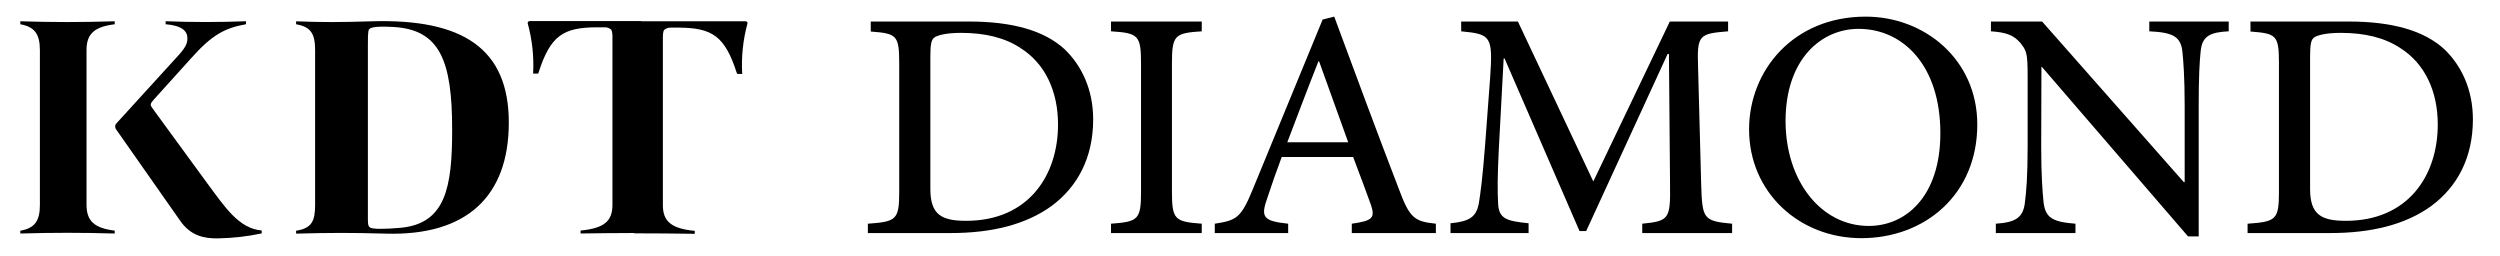
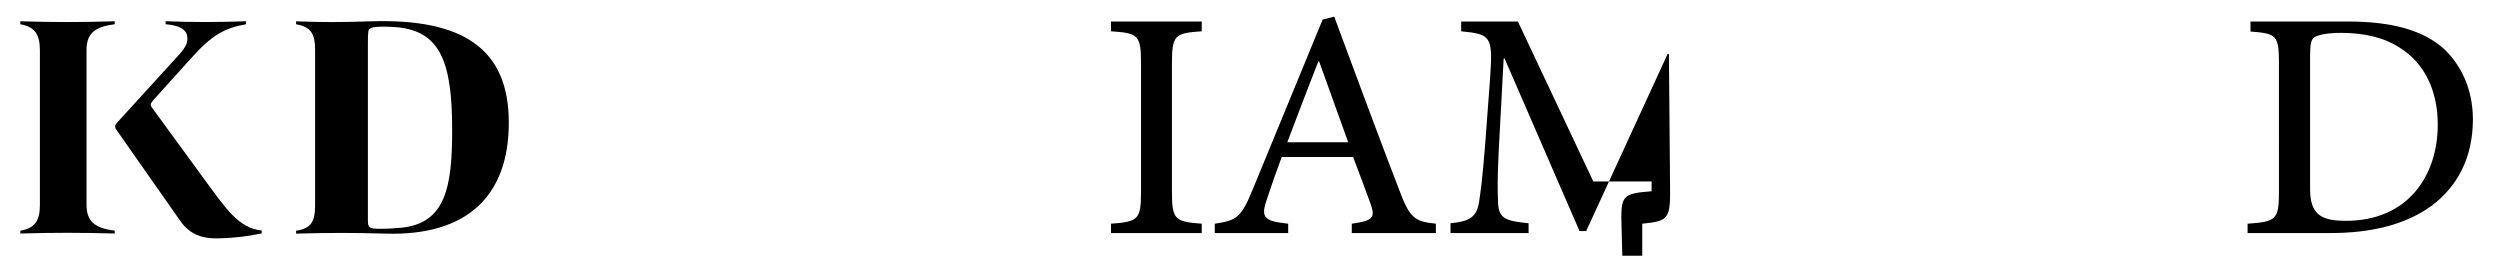
<svg xmlns="http://www.w3.org/2000/svg" version="1.1" id="Layer_1" x="0px" y="0px" width="567px" height="58px" viewBox="0 0 567 58" enable-background="new 0 0 567 58" xml:space="preserve">
-   <path d="M169.526,5.325c-1.013,3.725-1.419,7.585-1.193,11.446h-1.121c-0.055-0.063-0.091-0.136-0.109-0.217  c-2.712-8.417-5.587-10.225-13.11-10.289h-1.808c-0.542-0.027-1.067,0.136-1.492,0.47c-0.37,0.353-0.343,1.366-0.352,1.863v37.918  c0,3.616,1.808,5.334,7.233,5.841v0.669c-4.069-0.064-9.349-0.109-13.77-0.109v-0.072c-4.041,0.009-8.553,0.054-12.133,0.108v-0.669  c5.425-0.506,7.233-2.179,7.233-5.84V8.526c0-0.498,0-1.51-0.353-1.863c-0.425-0.334-0.958-0.506-1.491-0.47h-1.809  c-7.522,0.063-10.424,1.871-13.109,10.289c-0.018,0.081-0.054,0.153-0.109,0.217h-0.217h-0.904c0.208-3.843-0.208-7.703-1.229-11.41  c-0.018-0.063-0.018-0.127,0-0.181c0.018-0.063,0.045-0.118,0.09-0.172c0.045-0.045,0.1-0.081,0.163-0.108  c0.054-0.027,0.126-0.045,0.19-0.045h25.315v0.036h23.642c0.063,0,0.127,0.018,0.19,0.045s0.117,0.063,0.163,0.108  c0.036,0.055,0.063,0.109,0.09,0.172C169.544,5.198,169.544,5.262,169.526,5.325" />
  <path d="M4.609,52.328c3.246-0.588,4.439-2.179,4.439-5.841V11.345c0-3.671-1.275-5.289-4.439-5.841V4.826  c7.73,0.235,13.562,0.235,21.409,0v0.678c-4.62,0.57-6.392,2.17-6.392,5.841V46.46c0,3.617,1.736,5.289,6.392,5.841v0.66  c-7.811-0.217-13.679-0.217-21.409,0V52.328z" />
  <path d="M115.397,27.8c0,16.717-9.547,25.721-27.855,25.188c-7.821-0.217-12.567-0.217-20.388,0v-0.66  c3.544-0.551,4.313-2.179,4.313-5.841V11.345c0-3.743-1.013-5.271-4.313-5.841V4.835c6.112,0.226,9.638,0.226,17.043,0  C105.037,4.184,115.397,11.074,115.397,27.8 M102.55,29.427c0-15.523-2.712-22.72-13.317-23.308  c-4.765-0.262-5.262,0.235-5.543,0.57c-0.28,0.334-0.253,2.495-0.253,3.381v38.642c0,1.808-0.045,2.414,0.425,2.848  c0.47,0.433,3.264,0.443,7.034,0.099C101.095,50.692,102.55,42.437,102.55,29.427" />
  <path d="M40.737,49.887L26.271,29.255c-0.134-0.265-0.176-0.567-0.117-0.859c0.045-0.235,0.506-0.678,0.615-0.813l12.847-14.095  C42.202,10.775,42.5,9.871,42.5,8.66c0-1.492-1.049-2.848-4.936-3.164V4.817c6.03,0.236,12.133,0.236,18.235,0v0.679  c-4.882,0.84-7.856,2.567-12.332,7.585l-8.552,9.466c-0.805,0.904-0.715,1.067-0.724,1.211c0,0.308,0.244,0.606,0.904,1.51  l11.962,16.374c3.905,5.234,7.052,10.189,12.304,10.632v0.66c-3.27,0.698-6.601,1.076-9.945,1.13  C46.397,54.109,43.178,53.549,40.737,49.887" />
-   <path d="M219.782,4.882c9.635,0,17,1.967,21.692,6.305c3.733,3.582,6.457,8.98,6.457,15.89c0,8.728-3.581,15.336-9.484,19.674  c-5.801,4.187-13.519,6.104-22.851,6.104H196.83v-2.118c6.457-0.454,7.113-0.909,7.113-7.214V14.264  c0-6.355-0.656-6.658-6.458-7.112v-2.27H219.782z M211.005,42.867c0,5.852,2.572,7.214,8.122,7.214  c14.074,0,20.834-10.241,20.834-21.843c0-7.618-2.977-13.872-8.525-17.353c-3.482-2.321-8.022-3.431-13.419-3.431  c-3.38,0-5.246,0.505-6.054,1.009c-0.706,0.505-0.958,1.413-0.958,4.288V42.867z" />
  <path d="M251.975,52.855v-2.119c6.154-0.454,6.81-0.908,6.81-7.264V14.365c0-6.406-0.656-6.861-6.81-7.264v-2.22h20.581v2.22  c-6.103,0.403-6.76,0.858-6.76,7.264v29.107c0,6.356,0.657,6.81,6.76,7.264v2.119H251.975z" />
  <path d="M306.585,52.855v-2.119c4.691-0.656,5.347-1.311,4.338-4.288c-1.06-2.926-2.421-6.608-4.035-10.846h-16.193  c-1.261,3.38-2.27,6.256-3.229,9.182c-1.614,4.489-1.009,5.347,4.691,5.952v2.119h-16.646v-2.119  c4.893-0.757,5.952-1.261,8.626-7.819l15.84-38.49l2.623-0.656c4.843,13.066,9.686,26.182,14.68,39.146  c2.421,6.508,3.48,7.315,8.374,7.819v2.119H306.585z M299.169,13.911h-0.151c-2.421,6.104-4.792,12.41-7.062,18.362h13.821  L299.169,13.911z" />
-   <path d="M372.46,52.855v-2.119c6.104-0.605,6.406-1.11,6.306-8.878l-0.252-29.612h-0.303l-18.463,40.155h-1.514l-17-39.146h-0.202  l-1.109,20.733c-0.303,6.104-0.303,9.232-0.15,12.158c0.15,3.48,1.917,3.985,6.91,4.489v2.22h-17.706v-2.22  c4.338-0.403,5.801-1.463,6.406-4.388c0.403-2.573,0.857-5.751,1.463-13.671l1.109-14.831c0.656-9.585,0.202-9.988-6.558-10.644  v-2.22h12.863l17.102,36.271l17.353-36.271h13.217v2.22c-6.608,0.555-7.062,0.807-6.81,8.122l0.706,26.635  c0.252,7.768,0.454,8.273,7.012,8.878v2.119H372.46z" />
-   <path d="M423.176,3.772c13.267,0,25.273,9.685,25.273,24.466c0,15.94-11.956,25.777-26.282,25.777  c-14.176,0-25.476-10.442-25.476-24.668c0-13.367,10.039-25.575,26.434-25.575H423.176z M421.511,6.546  c-8.475,0-16.546,6.911-16.546,20.884c0,13.571,8.021,23.811,18.866,23.811c8.476,0,16.244-6.76,16.244-21.036  c0-15.487-8.576-23.659-18.514-23.659H421.511z" />
-   <path d="M505.473,7.101c-4.187,0.202-6.004,1.059-6.355,4.439c-0.253,2.371-0.455,5.7-0.455,12.561v29.511h-2.422l-33.143-38.44  h-0.101l-0.051,18.009c0,6.81,0.303,10.291,0.505,12.41c0.354,3.834,2.068,4.741,7.264,5.145v2.119h-18.06v-2.119  c4.339-0.302,6.256-1.261,6.608-4.944c0.303-2.32,0.605-5.801,0.605-12.611v-15.84c0-5.397-0.252-5.801-1.614-7.567  c-1.563-1.816-3.179-2.421-6.709-2.673v-2.22h11.603l32.135,36.422h0.201V24.101c0-6.861-0.303-10.19-0.505-12.309  c-0.354-3.481-2.118-4.439-7.517-4.691v-2.22h18.01V7.101z" />
+   <path d="M372.46,52.855v-2.119c6.104-0.605,6.406-1.11,6.306-8.878l-0.252-29.612h-0.303l-18.463,40.155h-1.514l-17-39.146h-0.202  l-1.109,20.733c-0.303,6.104-0.303,9.232-0.15,12.158c0.15,3.48,1.917,3.985,6.91,4.489v2.22h-17.706v-2.22  c4.338-0.403,5.801-1.463,6.406-4.388c0.403-2.573,0.857-5.751,1.463-13.671l1.109-14.831c0.656-9.585,0.202-9.988-6.558-10.644  v-2.22h12.863l17.102,36.271h13.217v2.22c-6.608,0.555-7.062,0.807-6.81,8.122l0.706,26.635  c0.252,7.768,0.454,8.273,7.012,8.878v2.119H372.46z" />
  <path d="M532.705,4.882c9.636,0,17.001,1.967,21.692,6.305c3.732,3.582,6.457,8.98,6.457,15.89c0,8.728-3.582,15.336-9.484,19.674  c-5.801,4.187-13.52,6.104-22.852,6.104h-18.766v-2.118c6.457-0.454,7.113-0.909,7.113-7.214V14.264  c0-6.355-0.656-6.658-6.458-7.112v-2.27H532.705z M523.928,42.867c0,5.852,2.573,7.214,8.122,7.214  c14.074,0,20.834-10.241,20.834-21.843c0-7.618-2.978-13.872-8.525-17.353c-3.48-2.321-8.021-3.431-13.419-3.431  c-3.38,0-5.246,0.505-6.053,1.009c-0.707,0.505-0.959,1.413-0.959,4.288V42.867z" />
</svg>